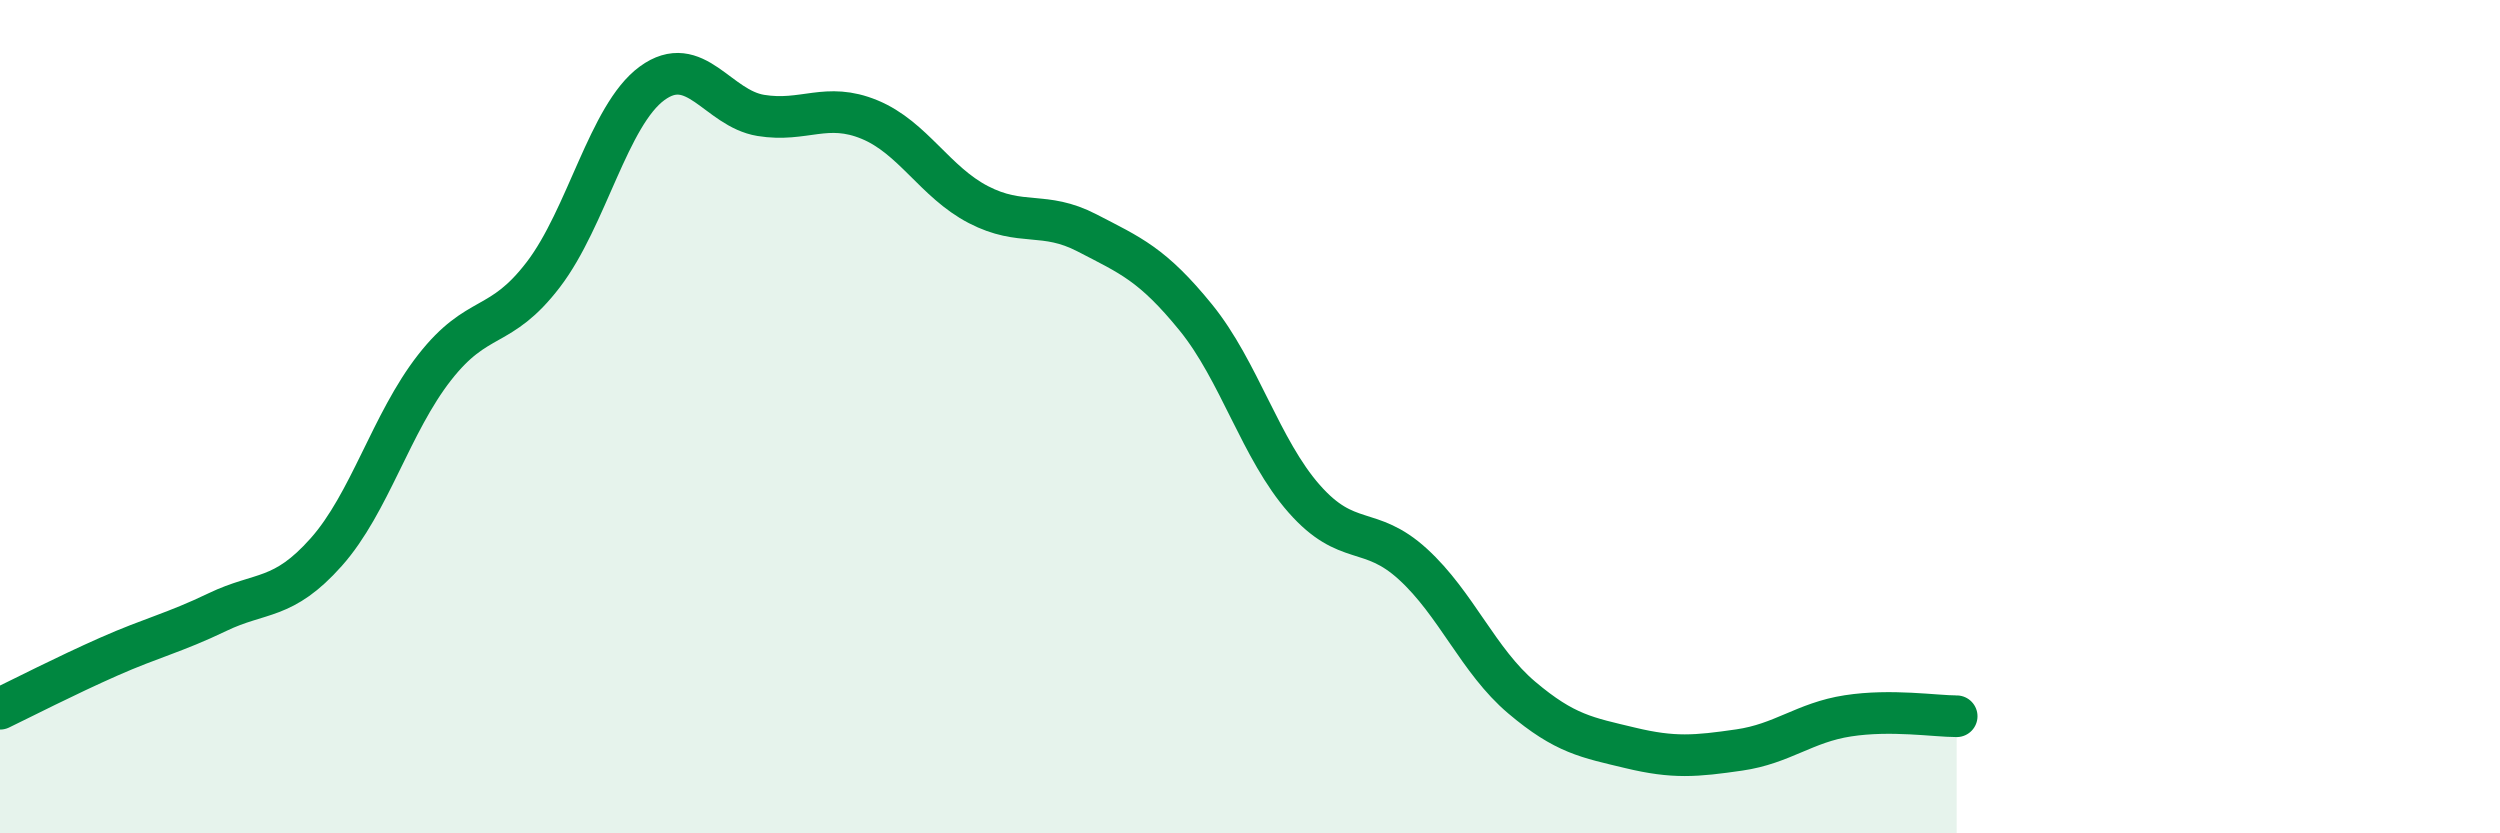
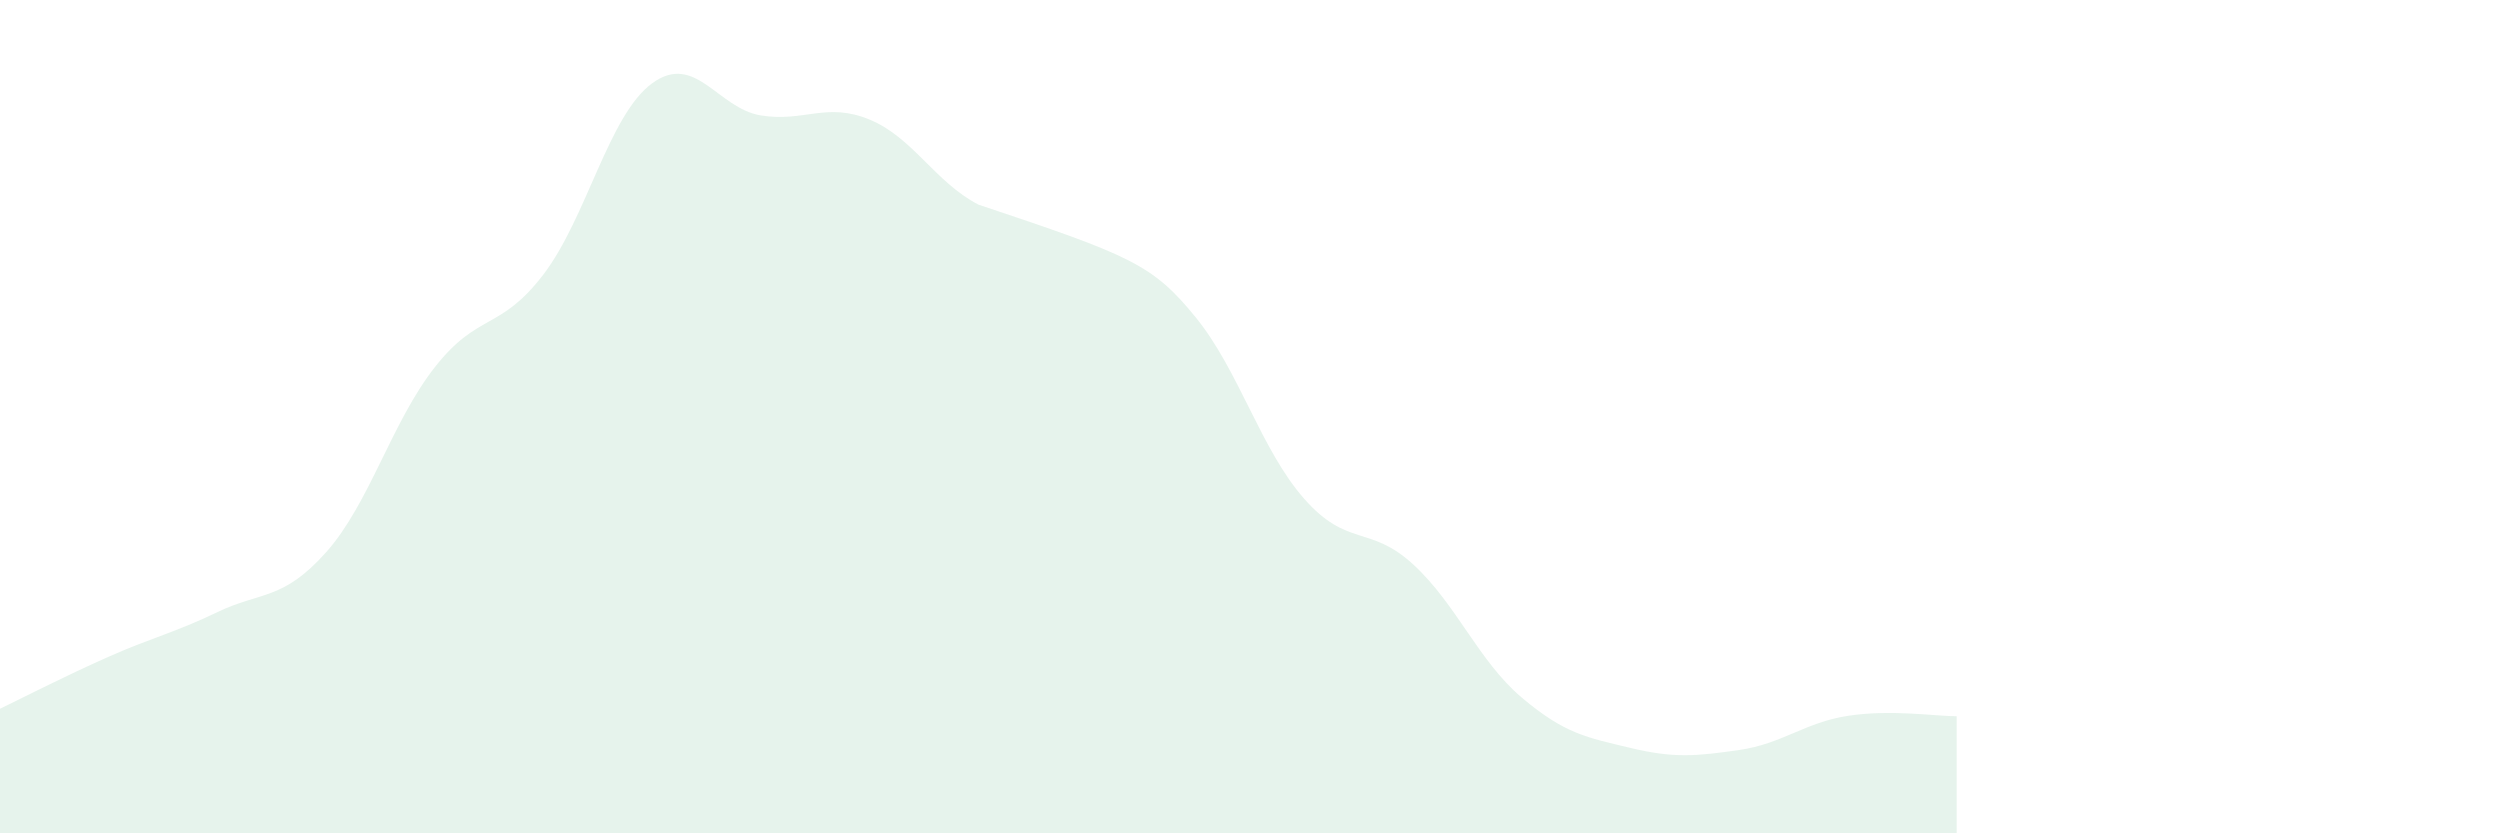
<svg xmlns="http://www.w3.org/2000/svg" width="60" height="20" viewBox="0 0 60 20">
-   <path d="M 0,17.01 C 0.52,16.76 1.57,16.22 2.61,15.76 C 3.65,15.3 4.18,15.19 5.22,14.69 C 6.26,14.19 6.79,14.42 7.83,13.25 C 8.87,12.08 9.39,10.15 10.43,8.82 C 11.47,7.49 12,7.95 13.04,6.59 C 14.08,5.23 14.61,2.76 15.65,2 C 16.69,1.24 17.22,2.6 18.26,2.77 C 19.3,2.94 19.83,2.44 20.87,2.87 C 21.91,3.3 22.44,4.37 23.48,4.91 C 24.52,5.45 25.05,5.05 26.09,5.59 C 27.13,6.13 27.66,6.34 28.7,7.62 C 29.74,8.9 30.26,10.79 31.3,11.97 C 32.34,13.15 32.87,12.59 33.91,13.54 C 34.95,14.49 35.48,15.86 36.52,16.74 C 37.56,17.62 38.09,17.7 39.13,17.95 C 40.17,18.2 40.7,18.15 41.74,18 C 42.78,17.85 43.31,17.34 44.35,17.18 C 45.39,17.02 46.44,17.19 46.96,17.19L46.96 20L0 20Z" fill="#008740" opacity="0.1" stroke-linecap="round" stroke-linejoin="round" />
-   <path d="M 0,17.01 C 0.52,16.76 1.57,16.22 2.61,15.76 C 3.65,15.3 4.18,15.19 5.22,14.69 C 6.26,14.19 6.79,14.42 7.83,13.25 C 8.87,12.08 9.39,10.15 10.43,8.82 C 11.47,7.49 12,7.95 13.04,6.59 C 14.08,5.23 14.61,2.76 15.65,2 C 16.69,1.24 17.22,2.6 18.26,2.77 C 19.3,2.94 19.83,2.44 20.87,2.87 C 21.91,3.3 22.44,4.37 23.48,4.91 C 24.52,5.45 25.05,5.05 26.09,5.59 C 27.13,6.13 27.66,6.34 28.7,7.62 C 29.74,8.9 30.26,10.79 31.3,11.97 C 32.34,13.15 32.87,12.59 33.91,13.54 C 34.95,14.49 35.48,15.86 36.52,16.74 C 37.56,17.62 38.09,17.7 39.13,17.95 C 40.17,18.2 40.7,18.15 41.74,18 C 42.78,17.85 43.31,17.34 44.35,17.18 C 45.39,17.02 46.44,17.19 46.96,17.19" stroke="#008740" stroke-width="1" fill="none" stroke-linecap="round" stroke-linejoin="round" />
+   <path d="M 0,17.01 C 0.52,16.76 1.57,16.22 2.61,15.76 C 3.65,15.3 4.18,15.19 5.22,14.69 C 6.26,14.19 6.79,14.42 7.83,13.25 C 8.87,12.08 9.39,10.15 10.43,8.82 C 11.47,7.49 12,7.95 13.04,6.59 C 14.08,5.23 14.61,2.76 15.65,2 C 16.69,1.24 17.22,2.6 18.26,2.77 C 19.3,2.94 19.83,2.44 20.87,2.87 C 21.91,3.3 22.44,4.37 23.48,4.91 C 27.13,6.13 27.66,6.34 28.7,7.62 C 29.74,8.9 30.26,10.79 31.3,11.97 C 32.34,13.15 32.87,12.59 33.91,13.54 C 34.95,14.49 35.48,15.86 36.52,16.74 C 37.56,17.62 38.09,17.7 39.13,17.95 C 40.17,18.2 40.7,18.15 41.74,18 C 42.78,17.85 43.31,17.34 44.35,17.18 C 45.39,17.02 46.44,17.19 46.96,17.19L46.96 20L0 20Z" fill="#008740" opacity="0.1" stroke-linecap="round" stroke-linejoin="round" />
</svg>